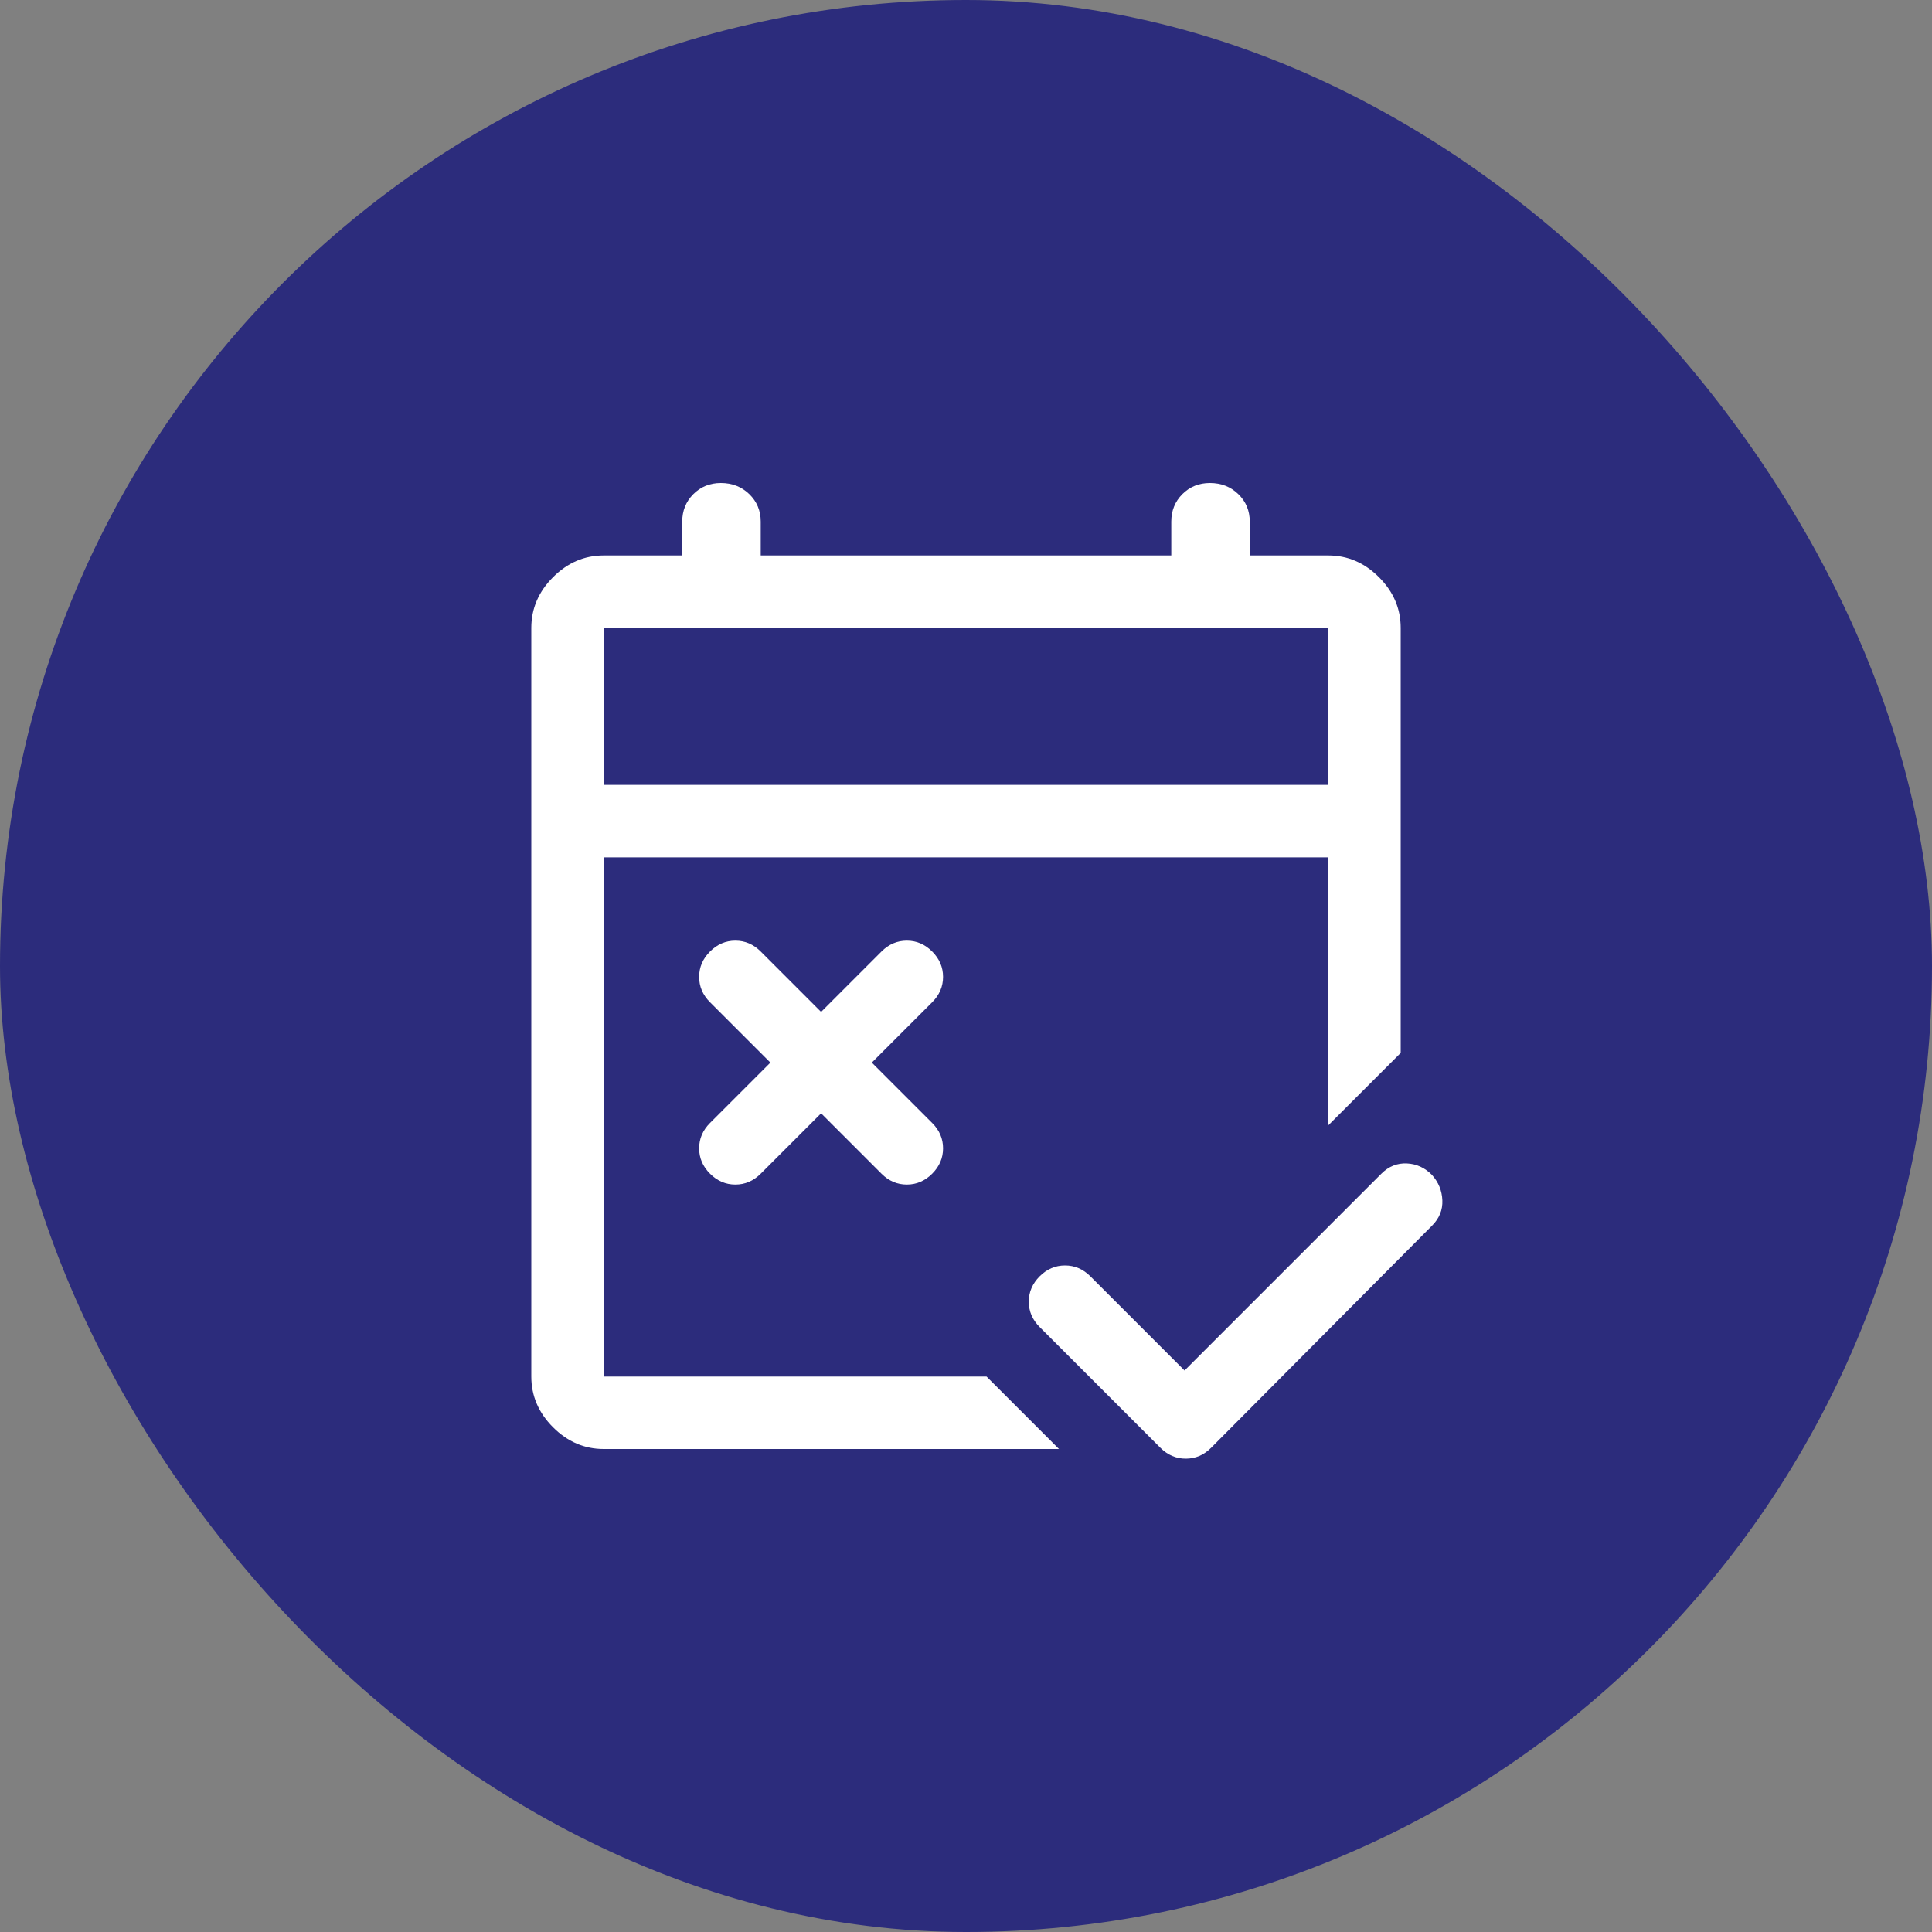
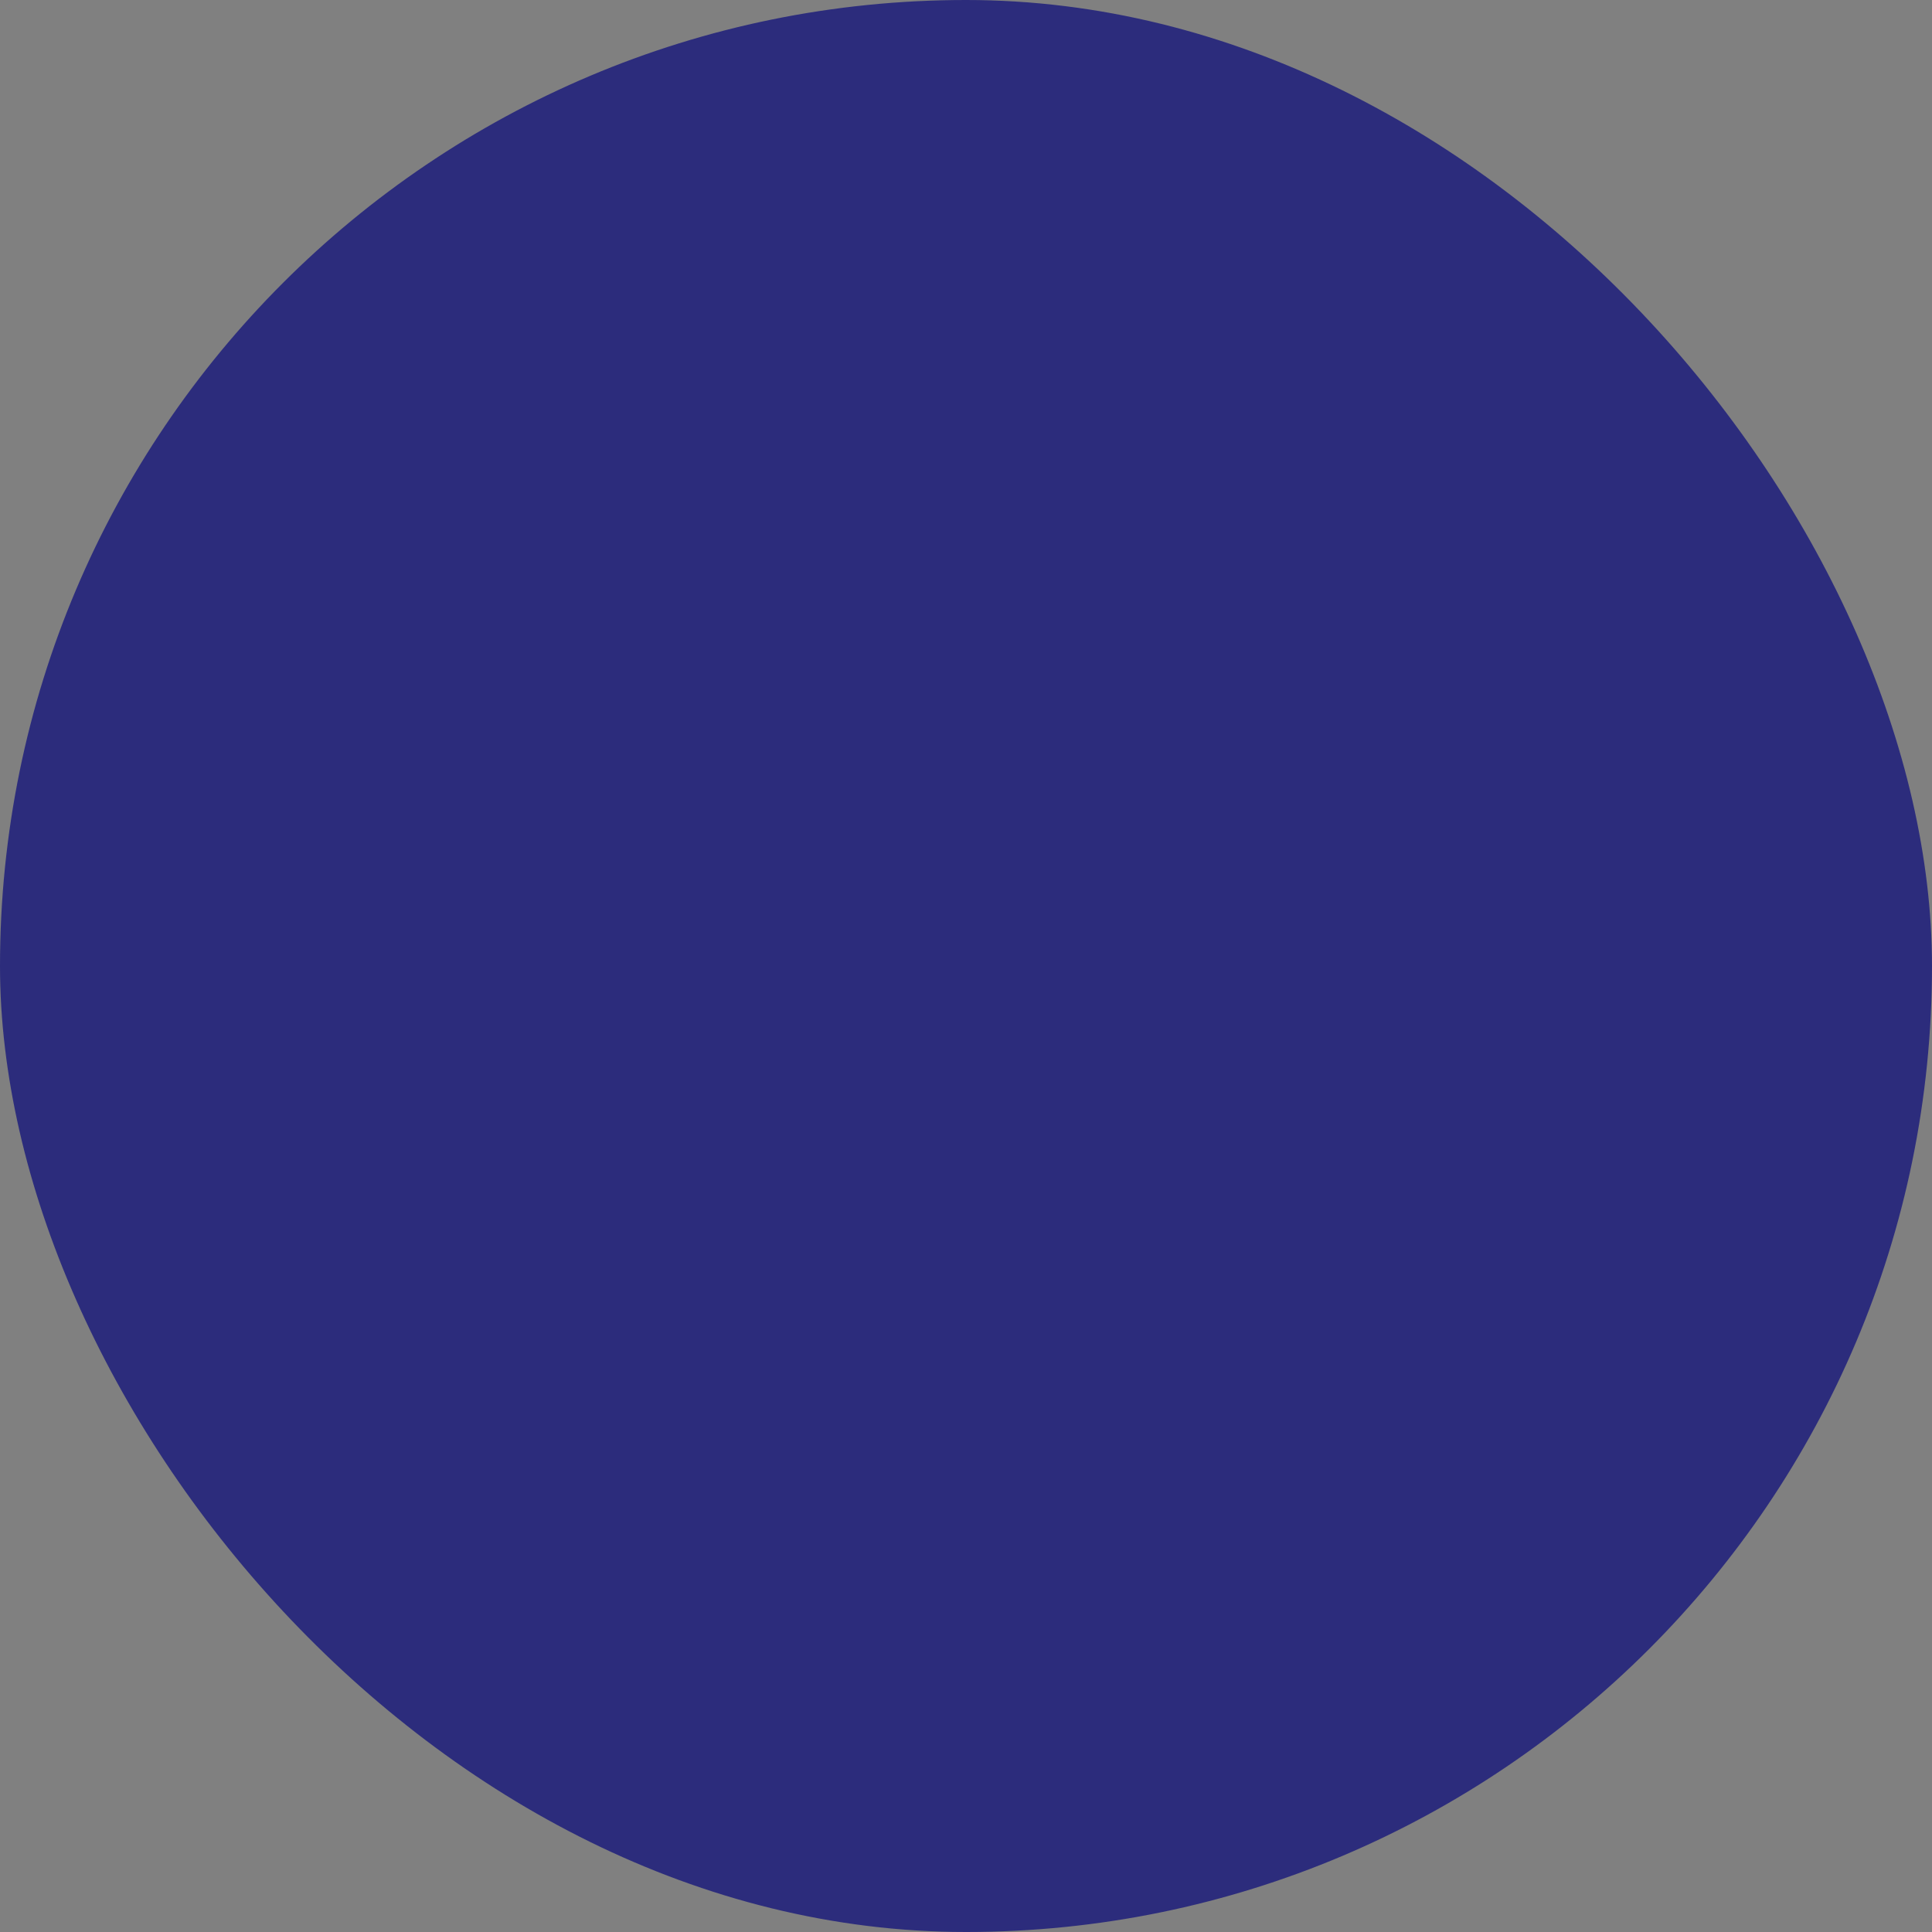
<svg xmlns="http://www.w3.org/2000/svg" width="80" height="80" viewBox="0 0 80 80" fill="none">
  <rect x="0" y="0" width="80" height="80" fill="#808080" stroke="none" />
  <g id="travel_delay&amp;assistance_icon">
    <rect id="Rectangle 366" width="80" height="80" rx="40" fill="#2C2C7C" />
    <g id="free_cancellation_FILL0_wght400_GRAD0_opsz48 1">
-       <path id="Vector" d="M49.05 56.75L57.2 48.6C57.5 48.3 57.85 48.158 58.25 48.175C58.65 48.192 58.998 48.35 59.294 48.65C59.565 48.95 59.708 49.3 59.725 49.7C59.742 50.1 59.6 50.45 59.3 50.75L50.15 59.95C49.85 60.25 49.5 60.4 49.1 60.4C48.7 60.4 48.35 60.25 48.05 59.95L43.05 54.95C42.75 54.65 42.6 54.3 42.6 53.9C42.6 53.5 42.75 53.15 43.05 52.85C43.35 52.55 43.7 52.4 44.1 52.4C44.5 52.4 44.85 52.55 45.15 52.85L49.05 56.75ZM34 46.1L31.5 48.6C31.2 48.9 30.85 49.05 30.45 49.05C30.05 49.05 29.7 48.9 29.4 48.6C29.1 48.3 28.95 47.95 28.95 47.55C28.95 47.15 29.1 46.8 29.4 46.5L31.9 44L29.4 41.5C29.1 41.2 28.95 40.85 28.95 40.45C28.95 40.05 29.1 39.7 29.4 39.4C29.7 39.1 30.05 38.95 30.45 38.95C30.85 38.95 31.2 39.1 31.5 39.4L34 41.9L36.5 39.4C36.8 39.1 37.15 38.95 37.55 38.95C37.95 38.95 38.3 39.1 38.6 39.4C38.9 39.7 39.05 40.05 39.05 40.45C39.05 40.85 38.9 41.2 38.6 41.5L36.1 44L38.6 46.5C38.9 46.8 39.05 47.15 39.05 47.55C39.05 47.95 38.9 48.3 38.6 48.6C38.3 48.9 37.95 49.05 37.55 49.05C37.15 49.05 36.8 48.9 36.5 48.6L34 46.1ZM25 60C24.2 60 23.5 59.7 22.9 59.1C22.3 58.5 22 57.8 22 57V26C22 25.2 22.3 24.5 22.9 23.9C23.5 23.3 24.2 23 25 23H28.25V21.6C28.25 21.147 28.403 20.767 28.71 20.46C29.017 20.153 29.397 20 29.85 20C30.317 20 30.709 20.153 31.026 20.46C31.342 20.767 31.5 21.147 31.5 21.6V23H48.5V21.6C48.5 21.147 48.653 20.767 48.96 20.46C49.267 20.153 49.647 20 50.1 20C50.568 20 50.959 20.153 51.276 20.46C51.592 20.767 51.75 21.147 51.75 21.6V23H55C55.8 23 56.5 23.3 57.1 23.9C57.7 24.5 58 25.2 58 26V43.6L55 46.6V35.5H25V57H40.85L43.85 60H25ZM25 32.5H55V26H25V32.5Z" fill="white" />
-     </g>
+       </g>
  </g>
</svg>